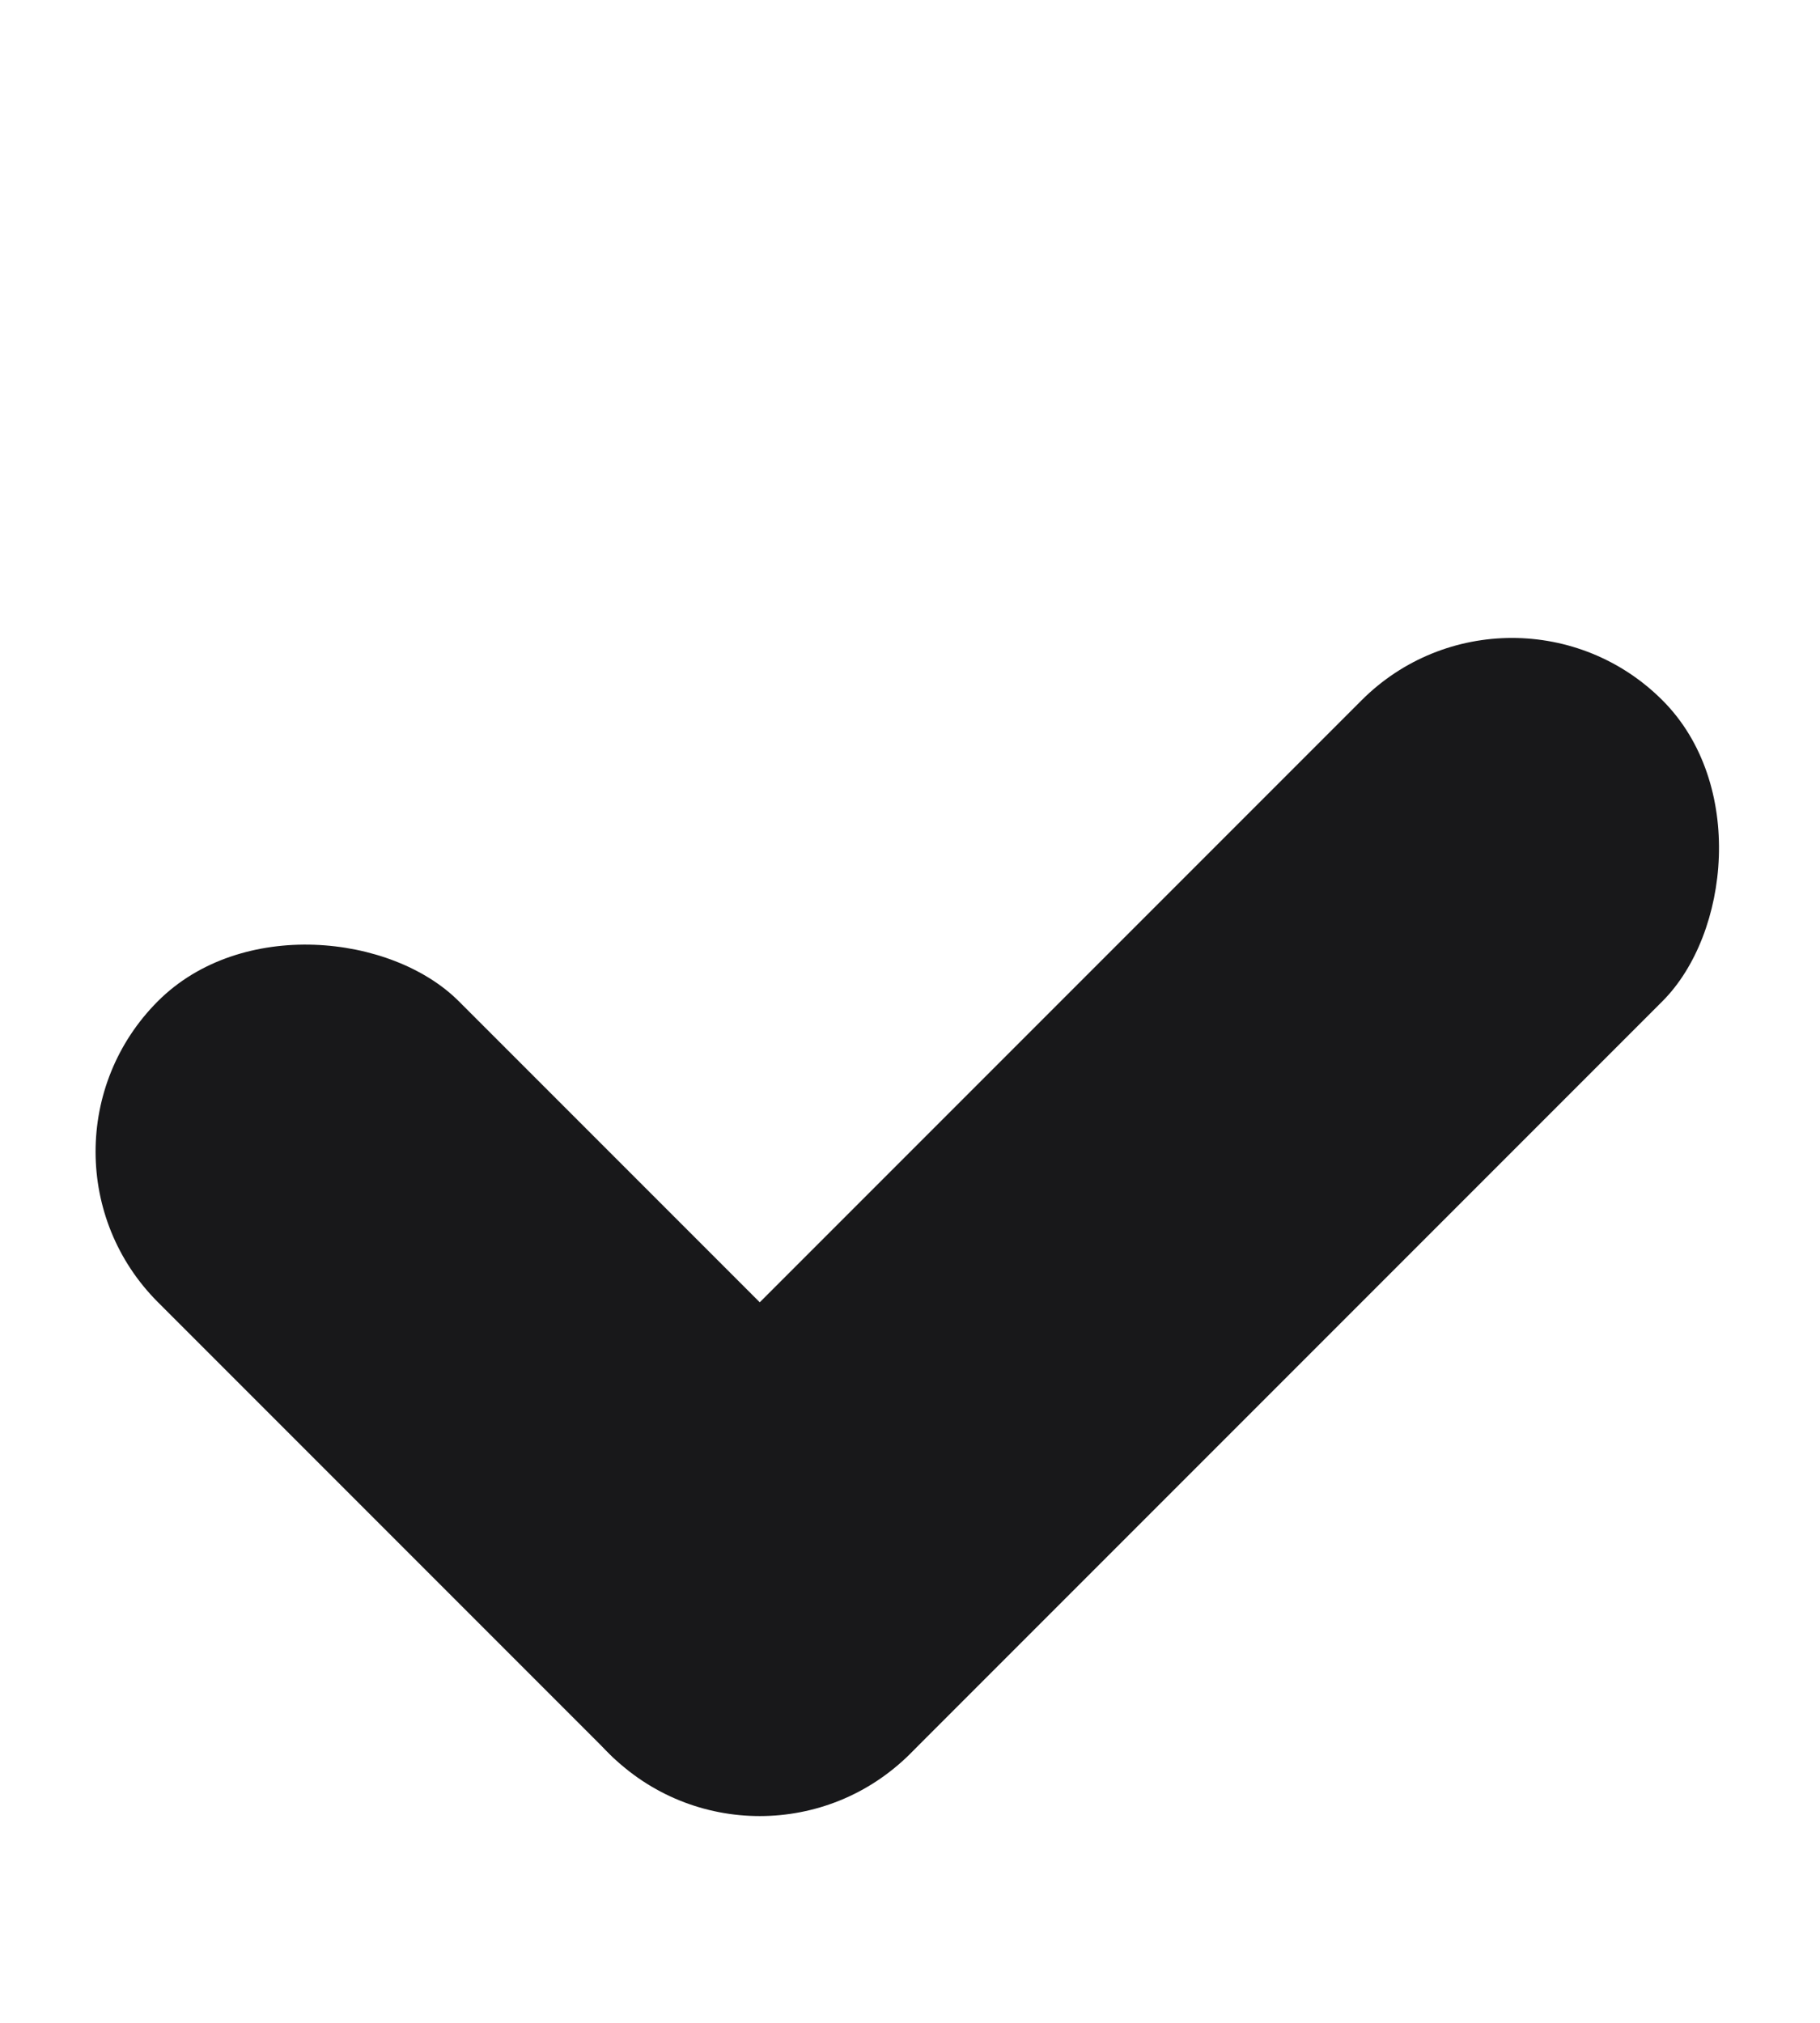
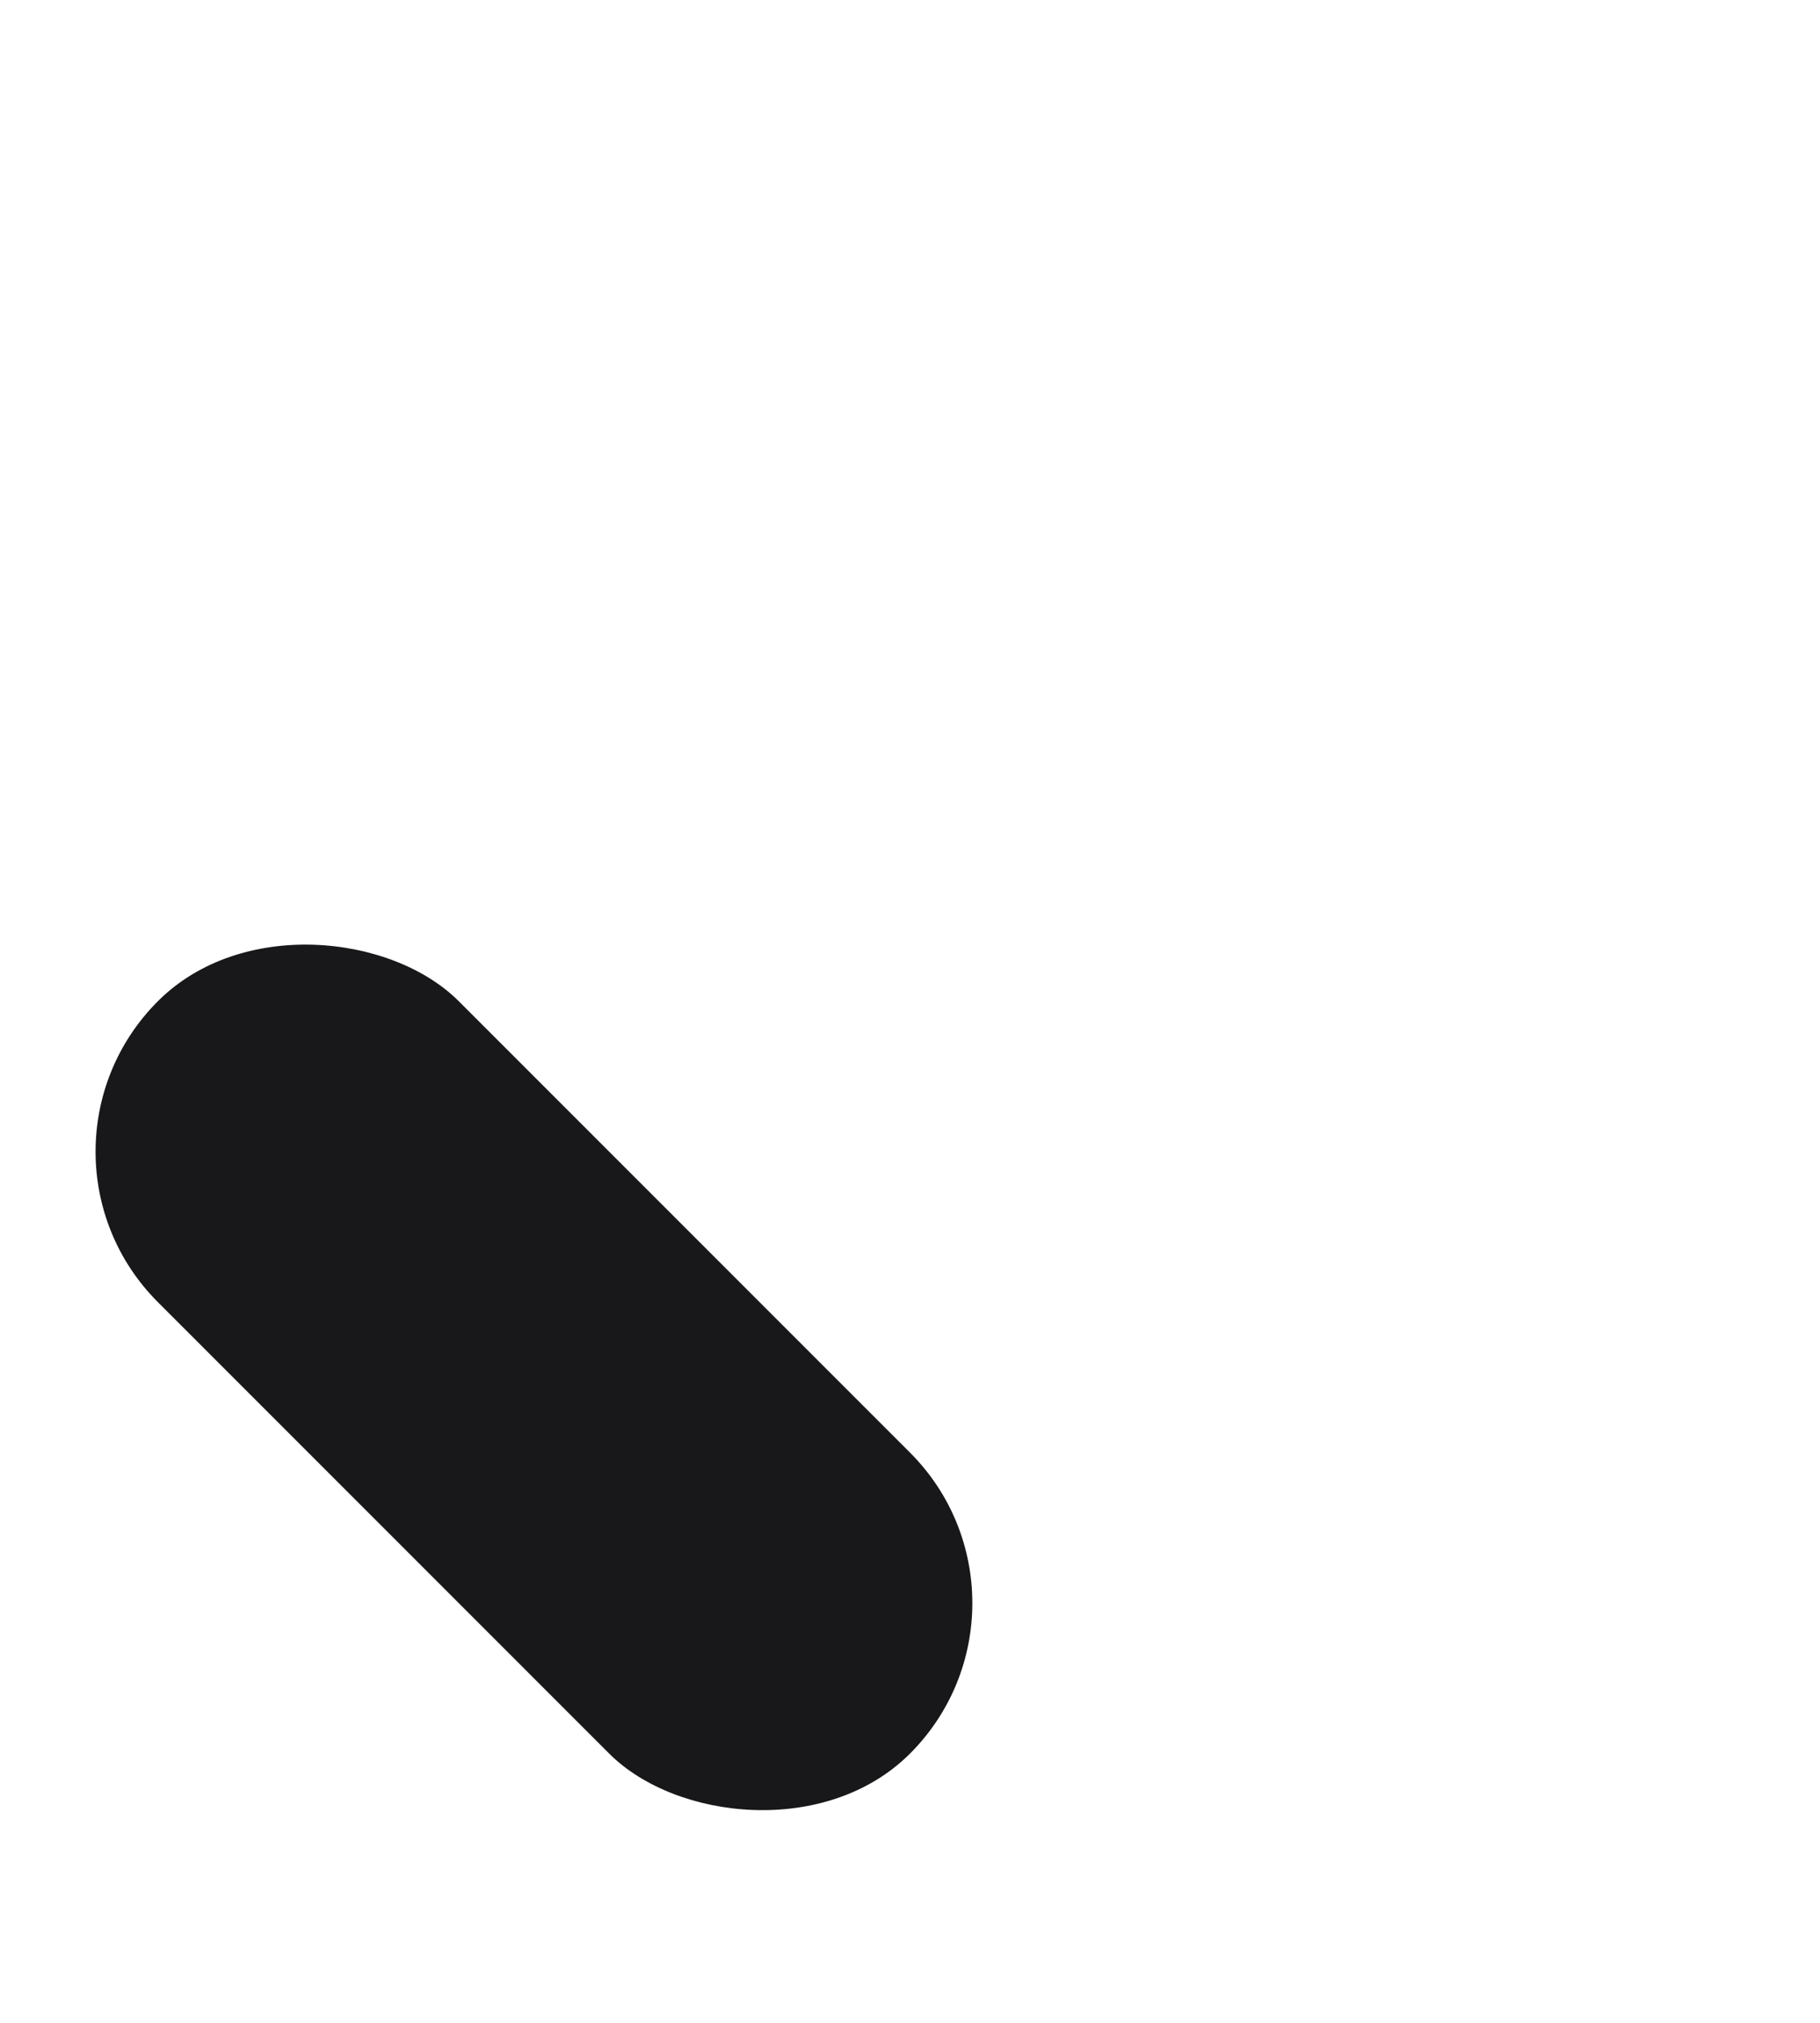
<svg xmlns="http://www.w3.org/2000/svg" width="9" height="10" viewBox="0 0 9 10" fill="none">
-   <rect x="7.477" y="2.718" width="2.104" height="7.365" rx="1.052" transform="rotate(45 7.477 2.718)" fill="#18181A" />
  <rect x="5.244" y="7.925" width="2.104" height="5.26" rx="1.052" transform="rotate(135 5.244 7.925)" fill="#18181A" />
</svg>